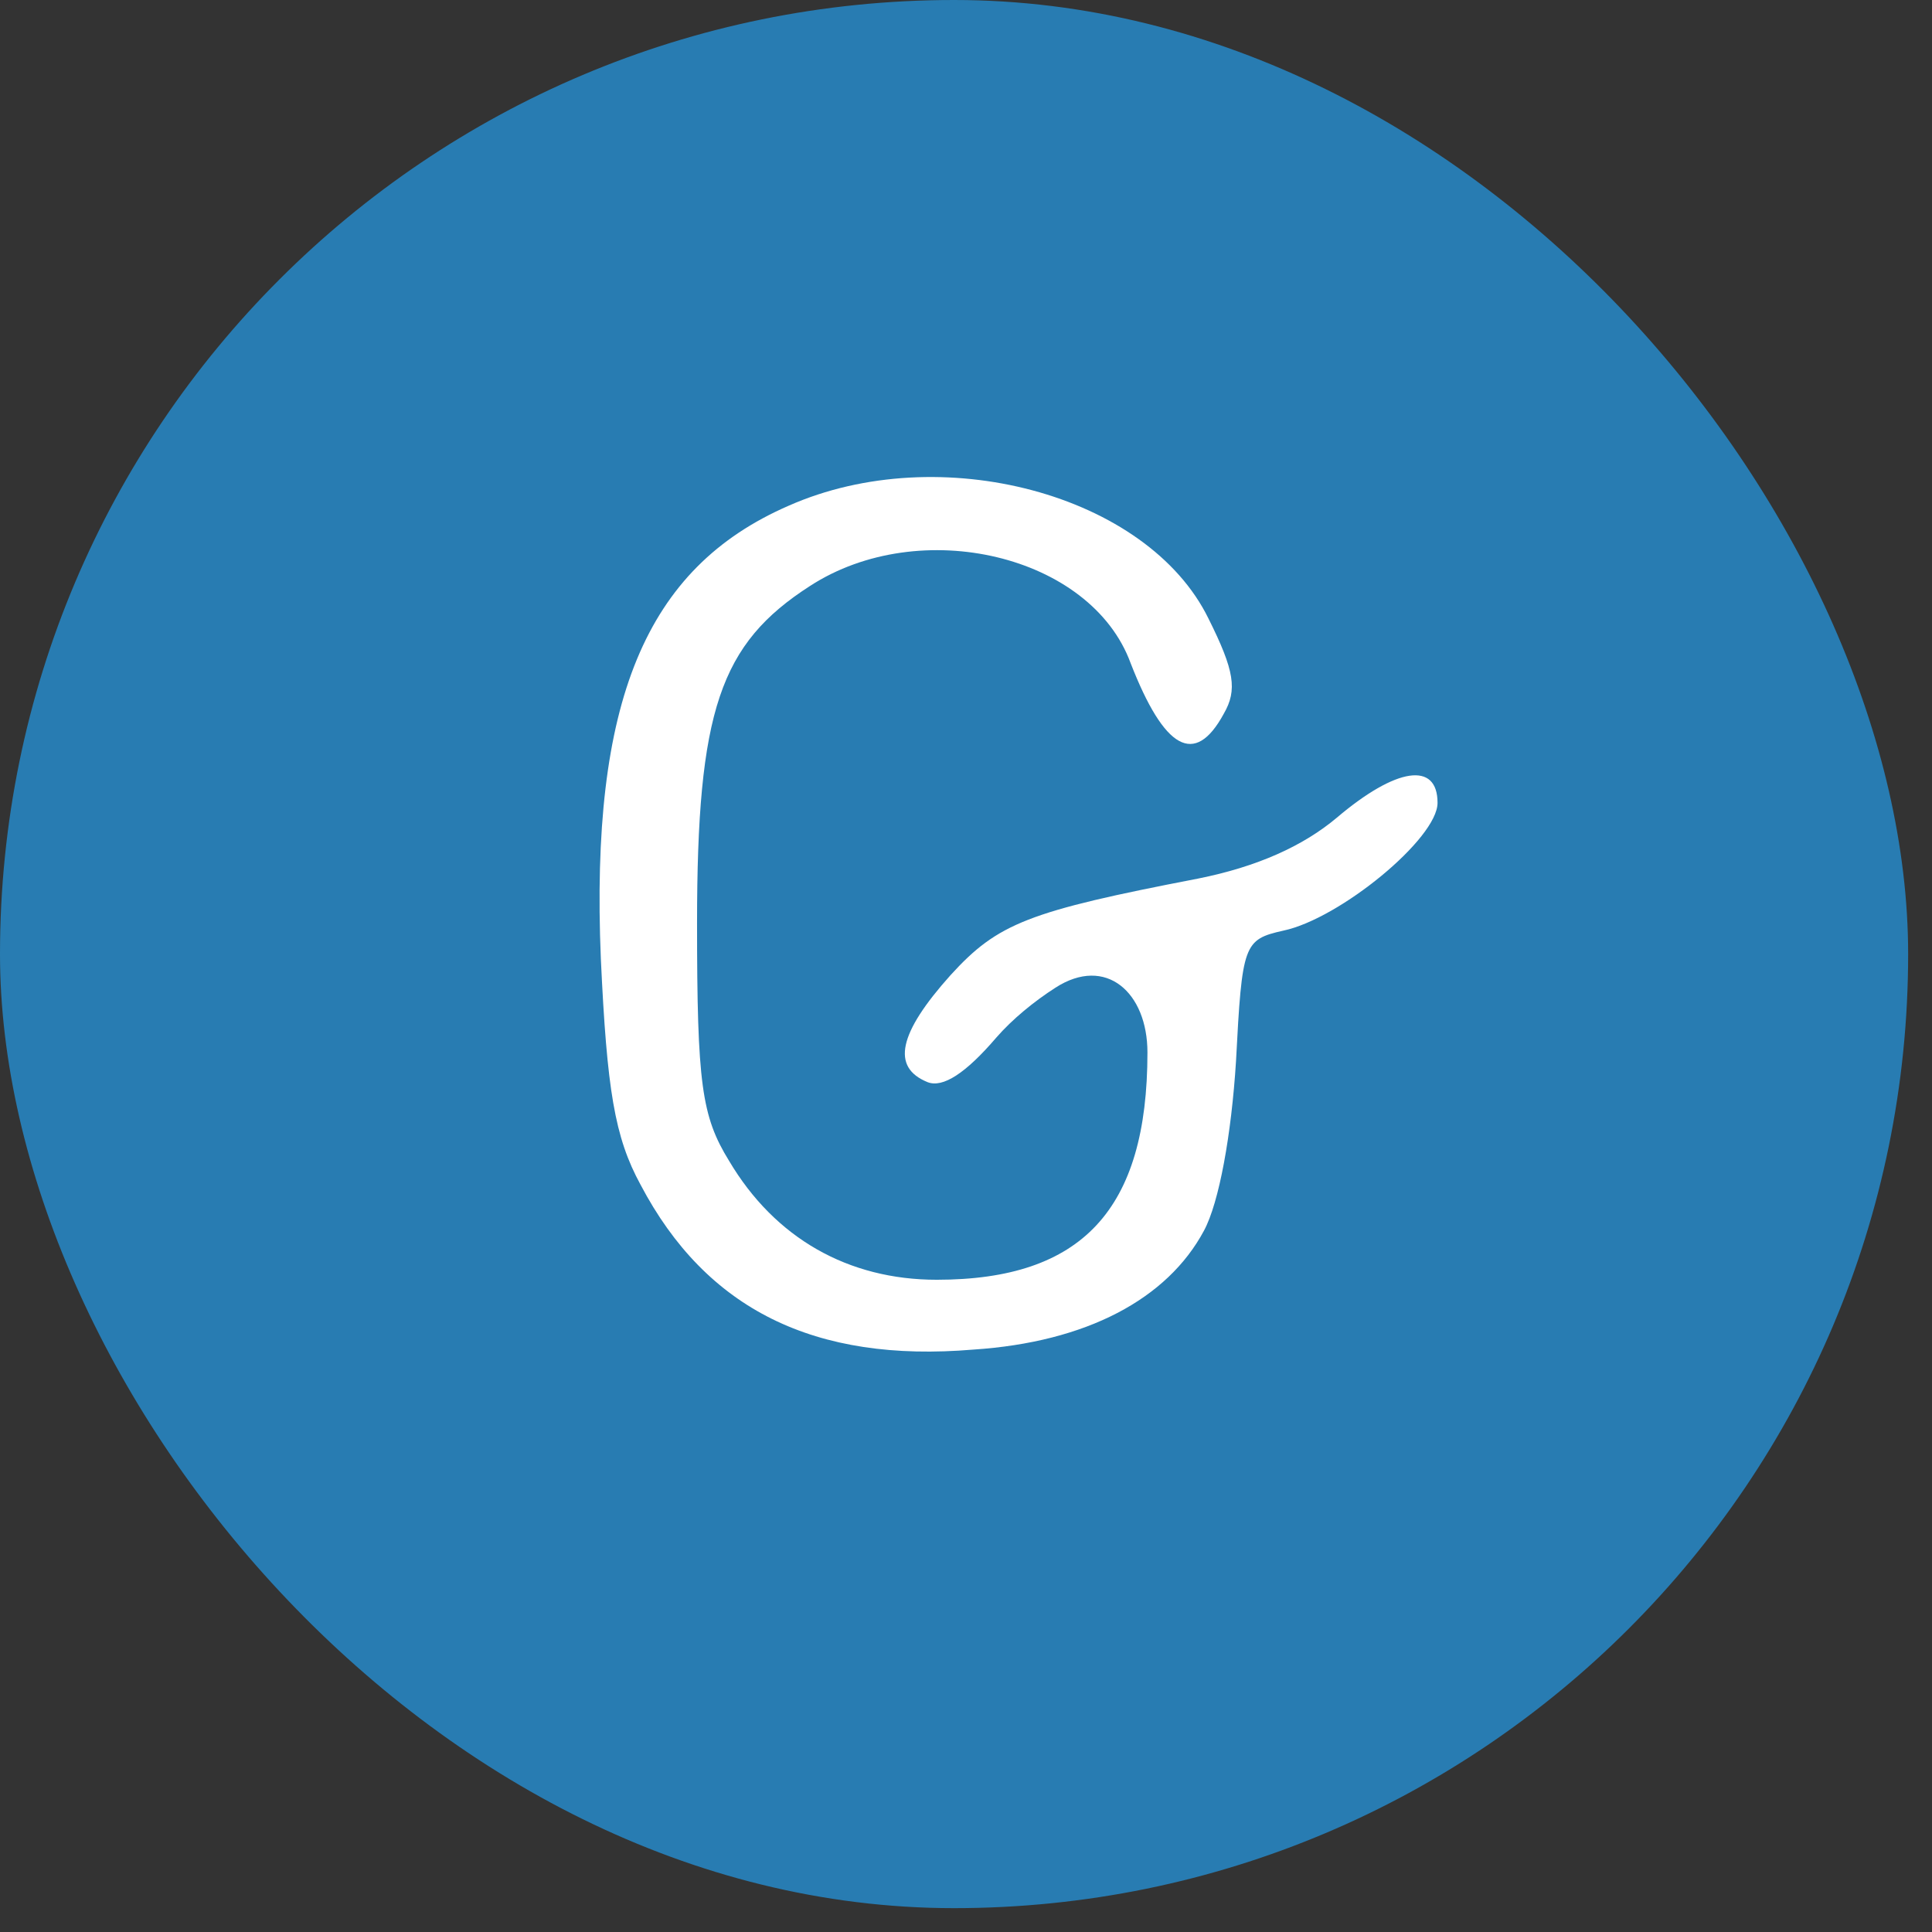
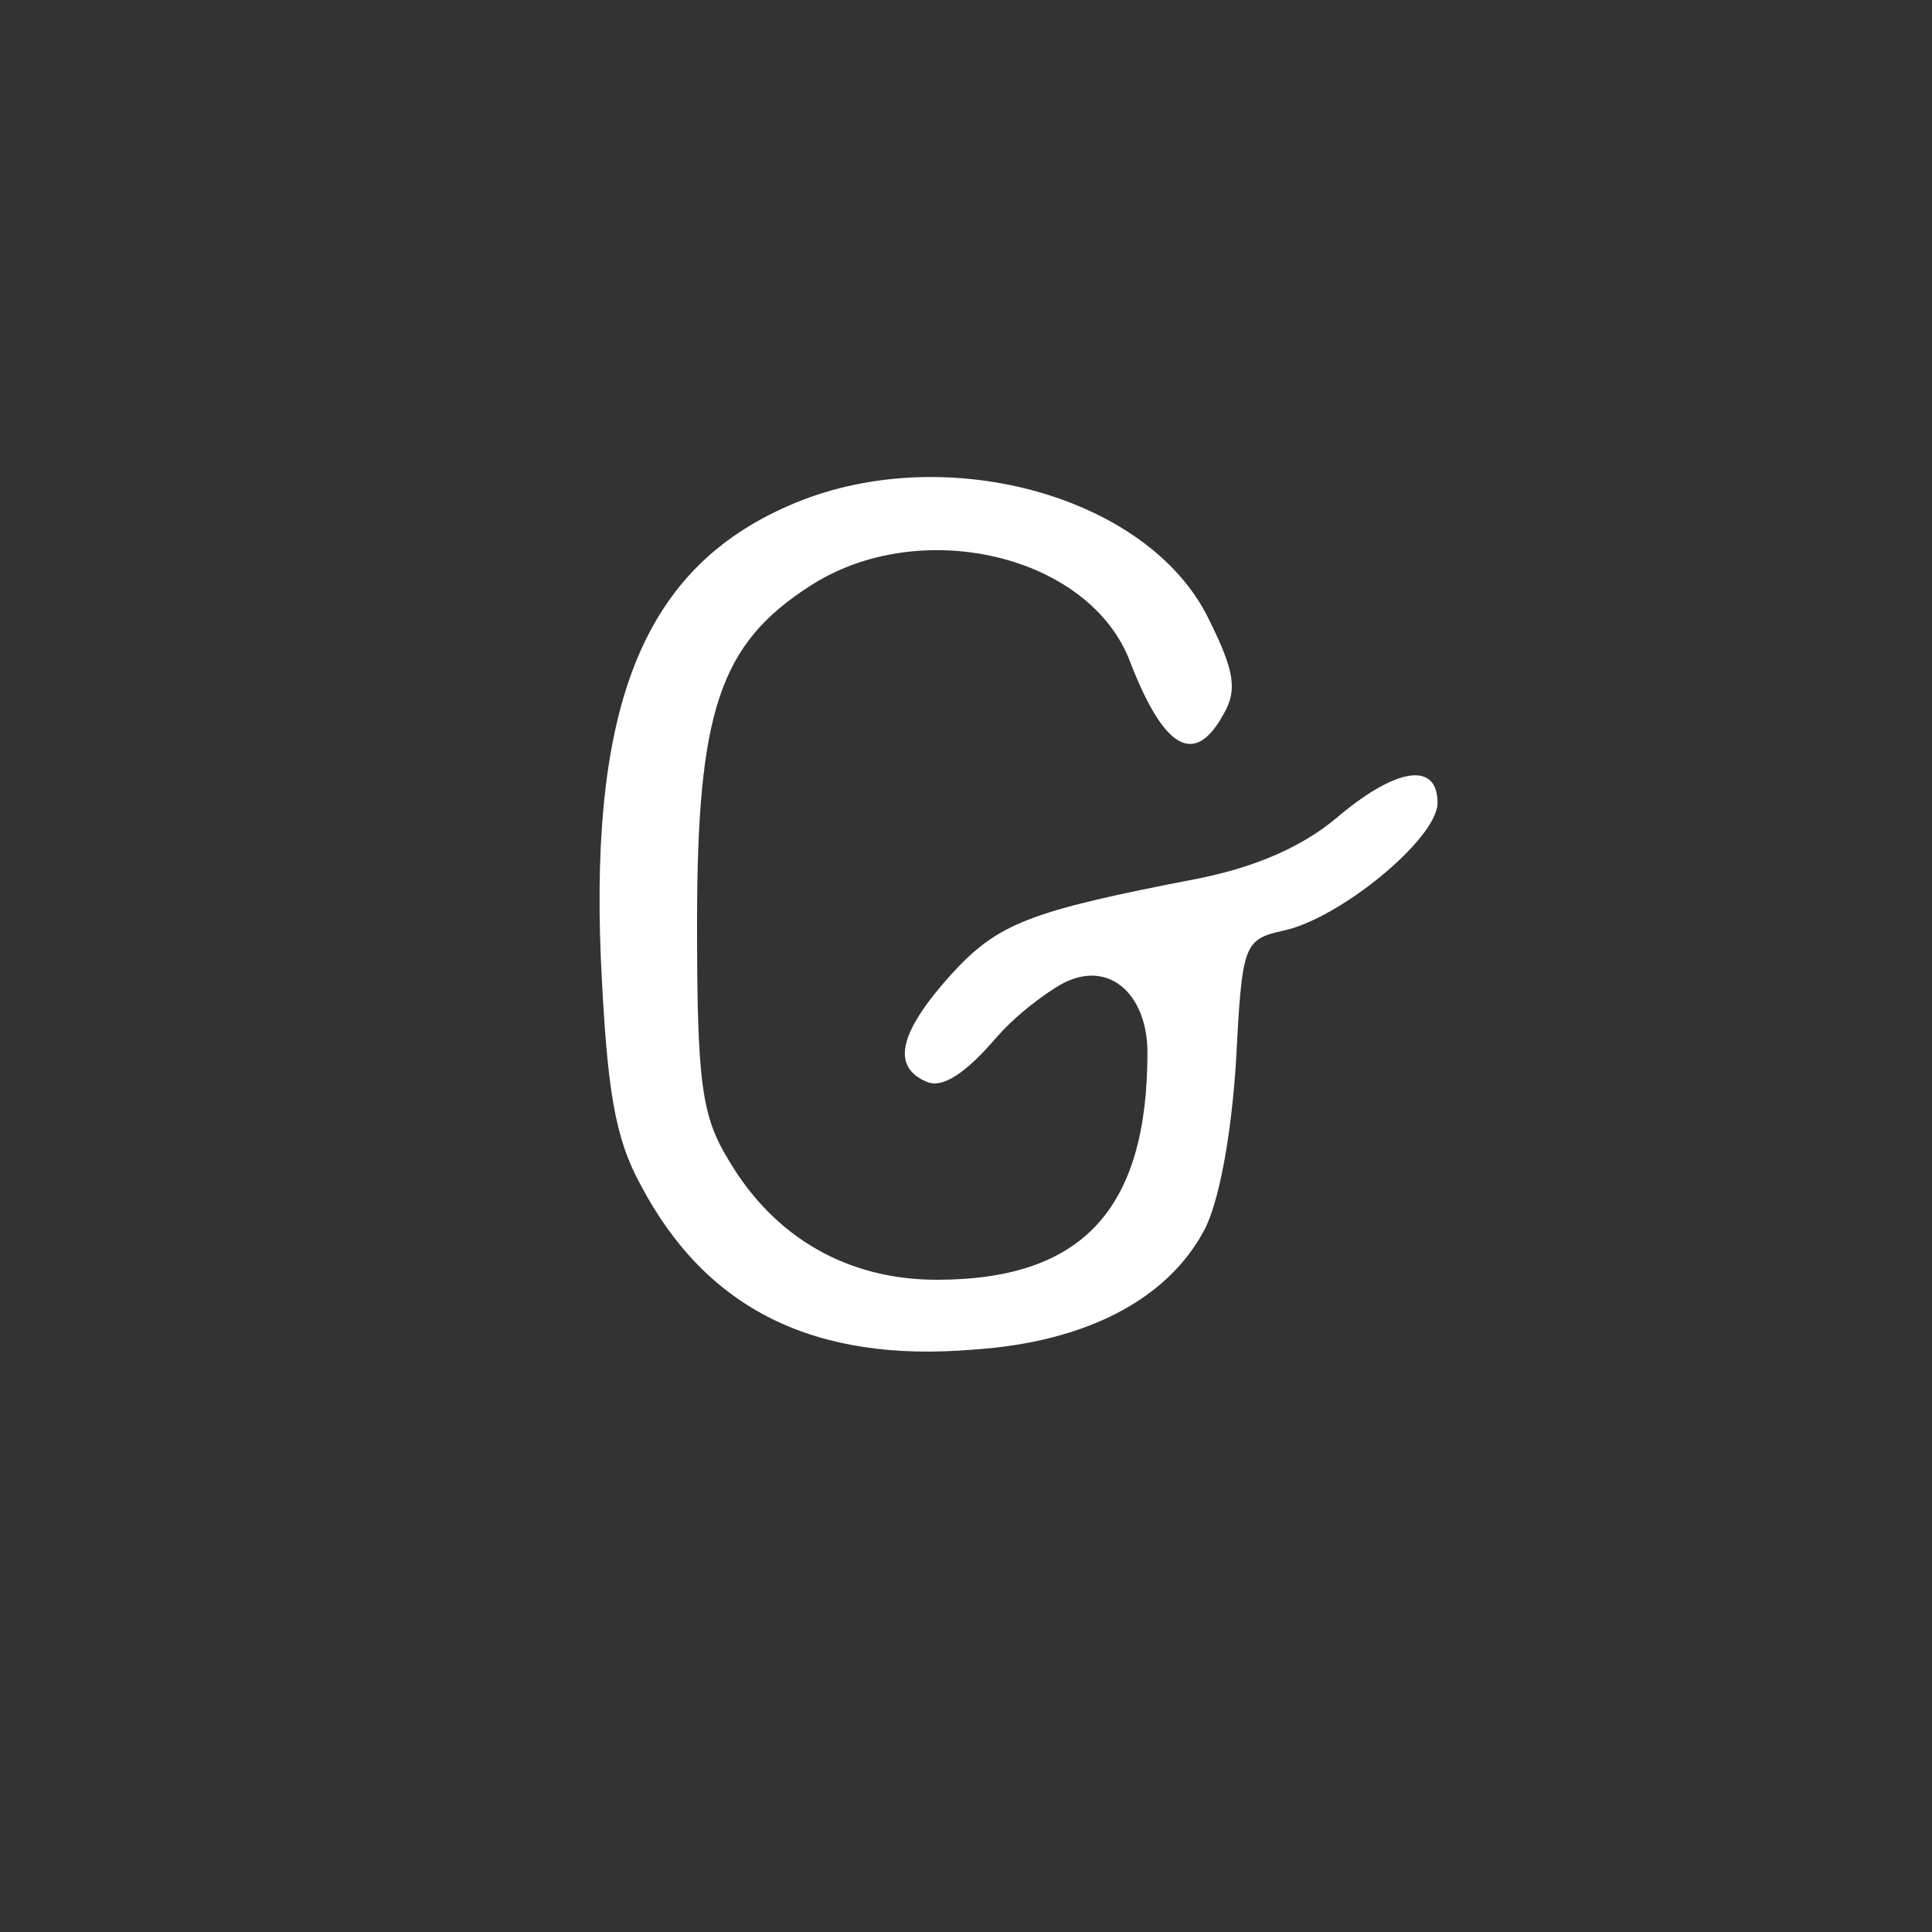
<svg xmlns="http://www.w3.org/2000/svg" width="72" height="72" viewBox="0 0 72 72" fill="none">
  <rect x="0" y="0" width="72" height="72" fill="#333333" stroke="none" />
-   <rect width="71.111" height="71.111" rx="35.556" fill="#287CB2" />
  <path d="M29.391 18.847C24.042 21.172 21.994 26.155 22.392 35.734C22.619 40.606 22.904 42.378 23.871 44.15C26.318 48.8 30.358 50.794 36.276 50.295C40.486 50.018 43.502 48.413 44.867 45.866C45.436 44.814 45.892 42.267 46.062 39.554C46.29 35.18 46.347 35.014 47.826 34.682C49.931 34.239 53.573 31.249 53.573 29.92C53.573 28.37 52.037 28.591 49.818 30.474C48.566 31.526 46.859 32.301 44.64 32.744C38.324 33.962 37.186 34.405 35.422 36.343C33.487 38.502 33.203 39.776 34.569 40.329C35.138 40.551 35.991 39.997 37.129 38.668C37.73 37.979 38.533 37.322 39.337 36.806C41.217 35.598 42.762 36.987 42.762 39.222C42.762 45.091 40.315 47.693 34.91 47.693C31.61 47.693 28.878 46.143 27.172 43.264C26.147 41.603 25.977 40.385 25.977 34.405C25.977 26.488 26.83 23.996 30.187 21.837C34.284 19.179 40.657 20.674 42.136 24.716C43.388 27.927 44.526 28.591 45.607 26.598C46.119 25.712 46.005 24.993 45.038 23.055C42.762 18.404 35.024 16.355 29.391 18.847Z" fill="white" />
</svg>